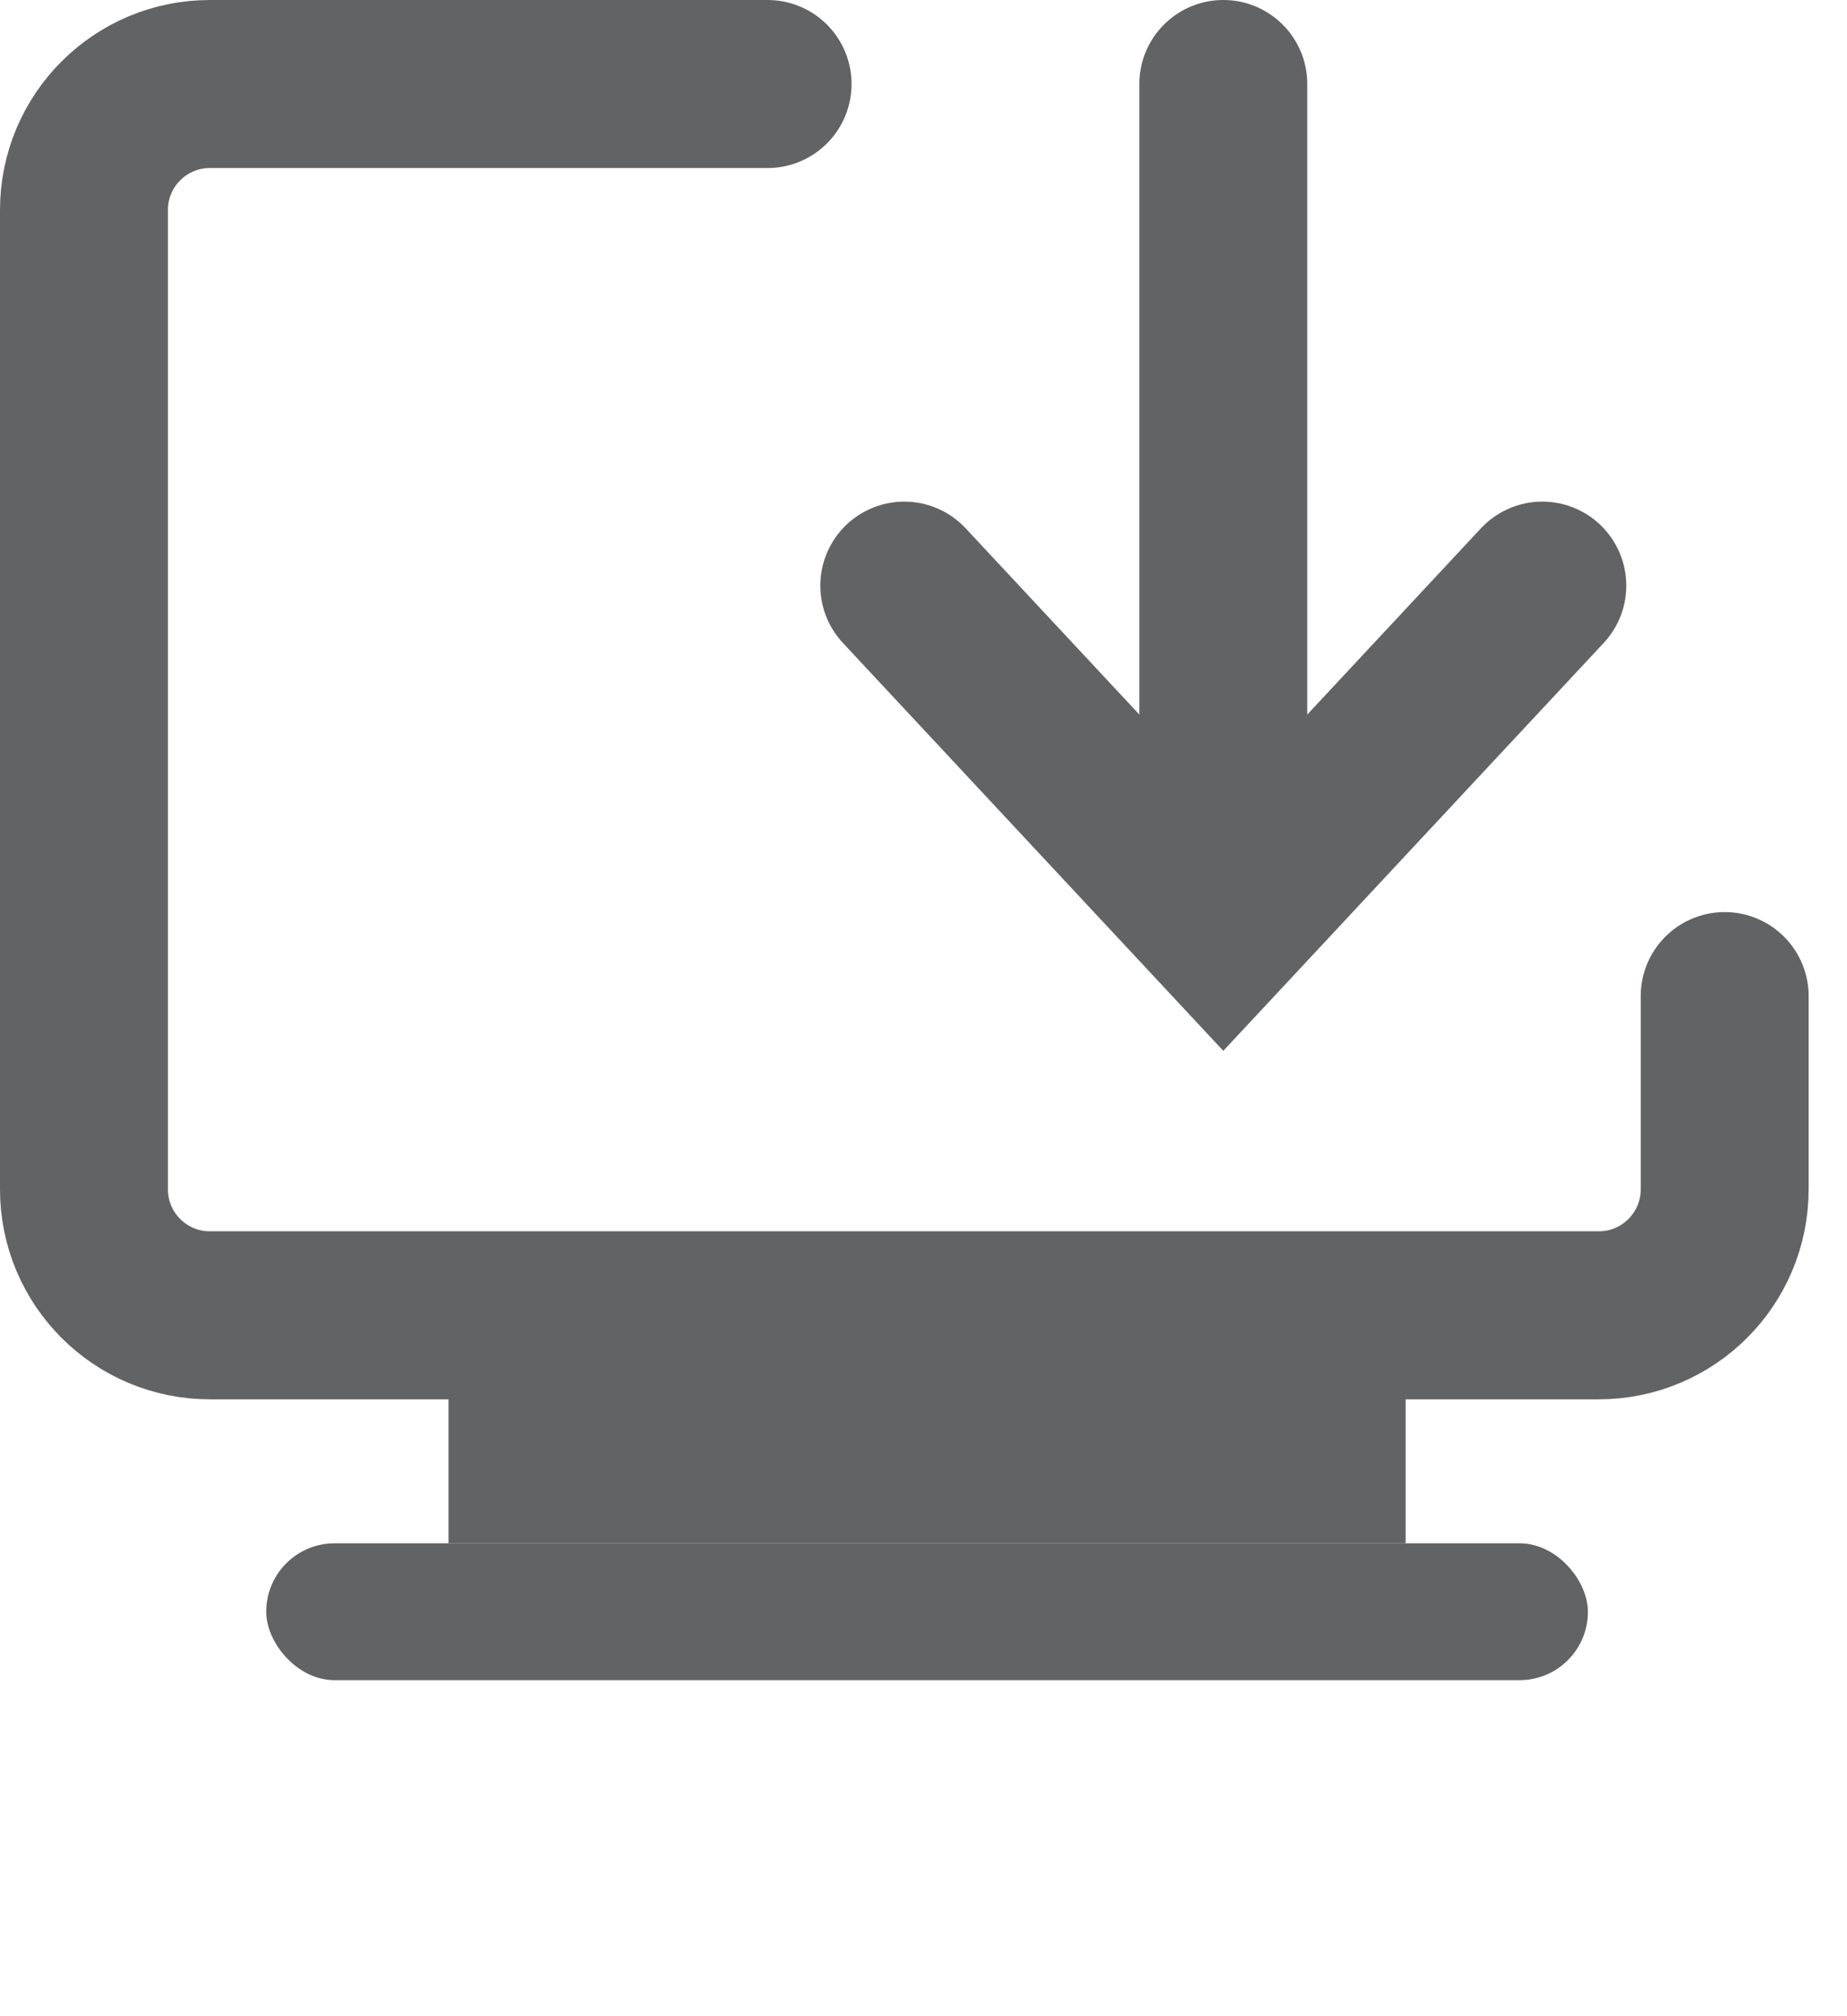
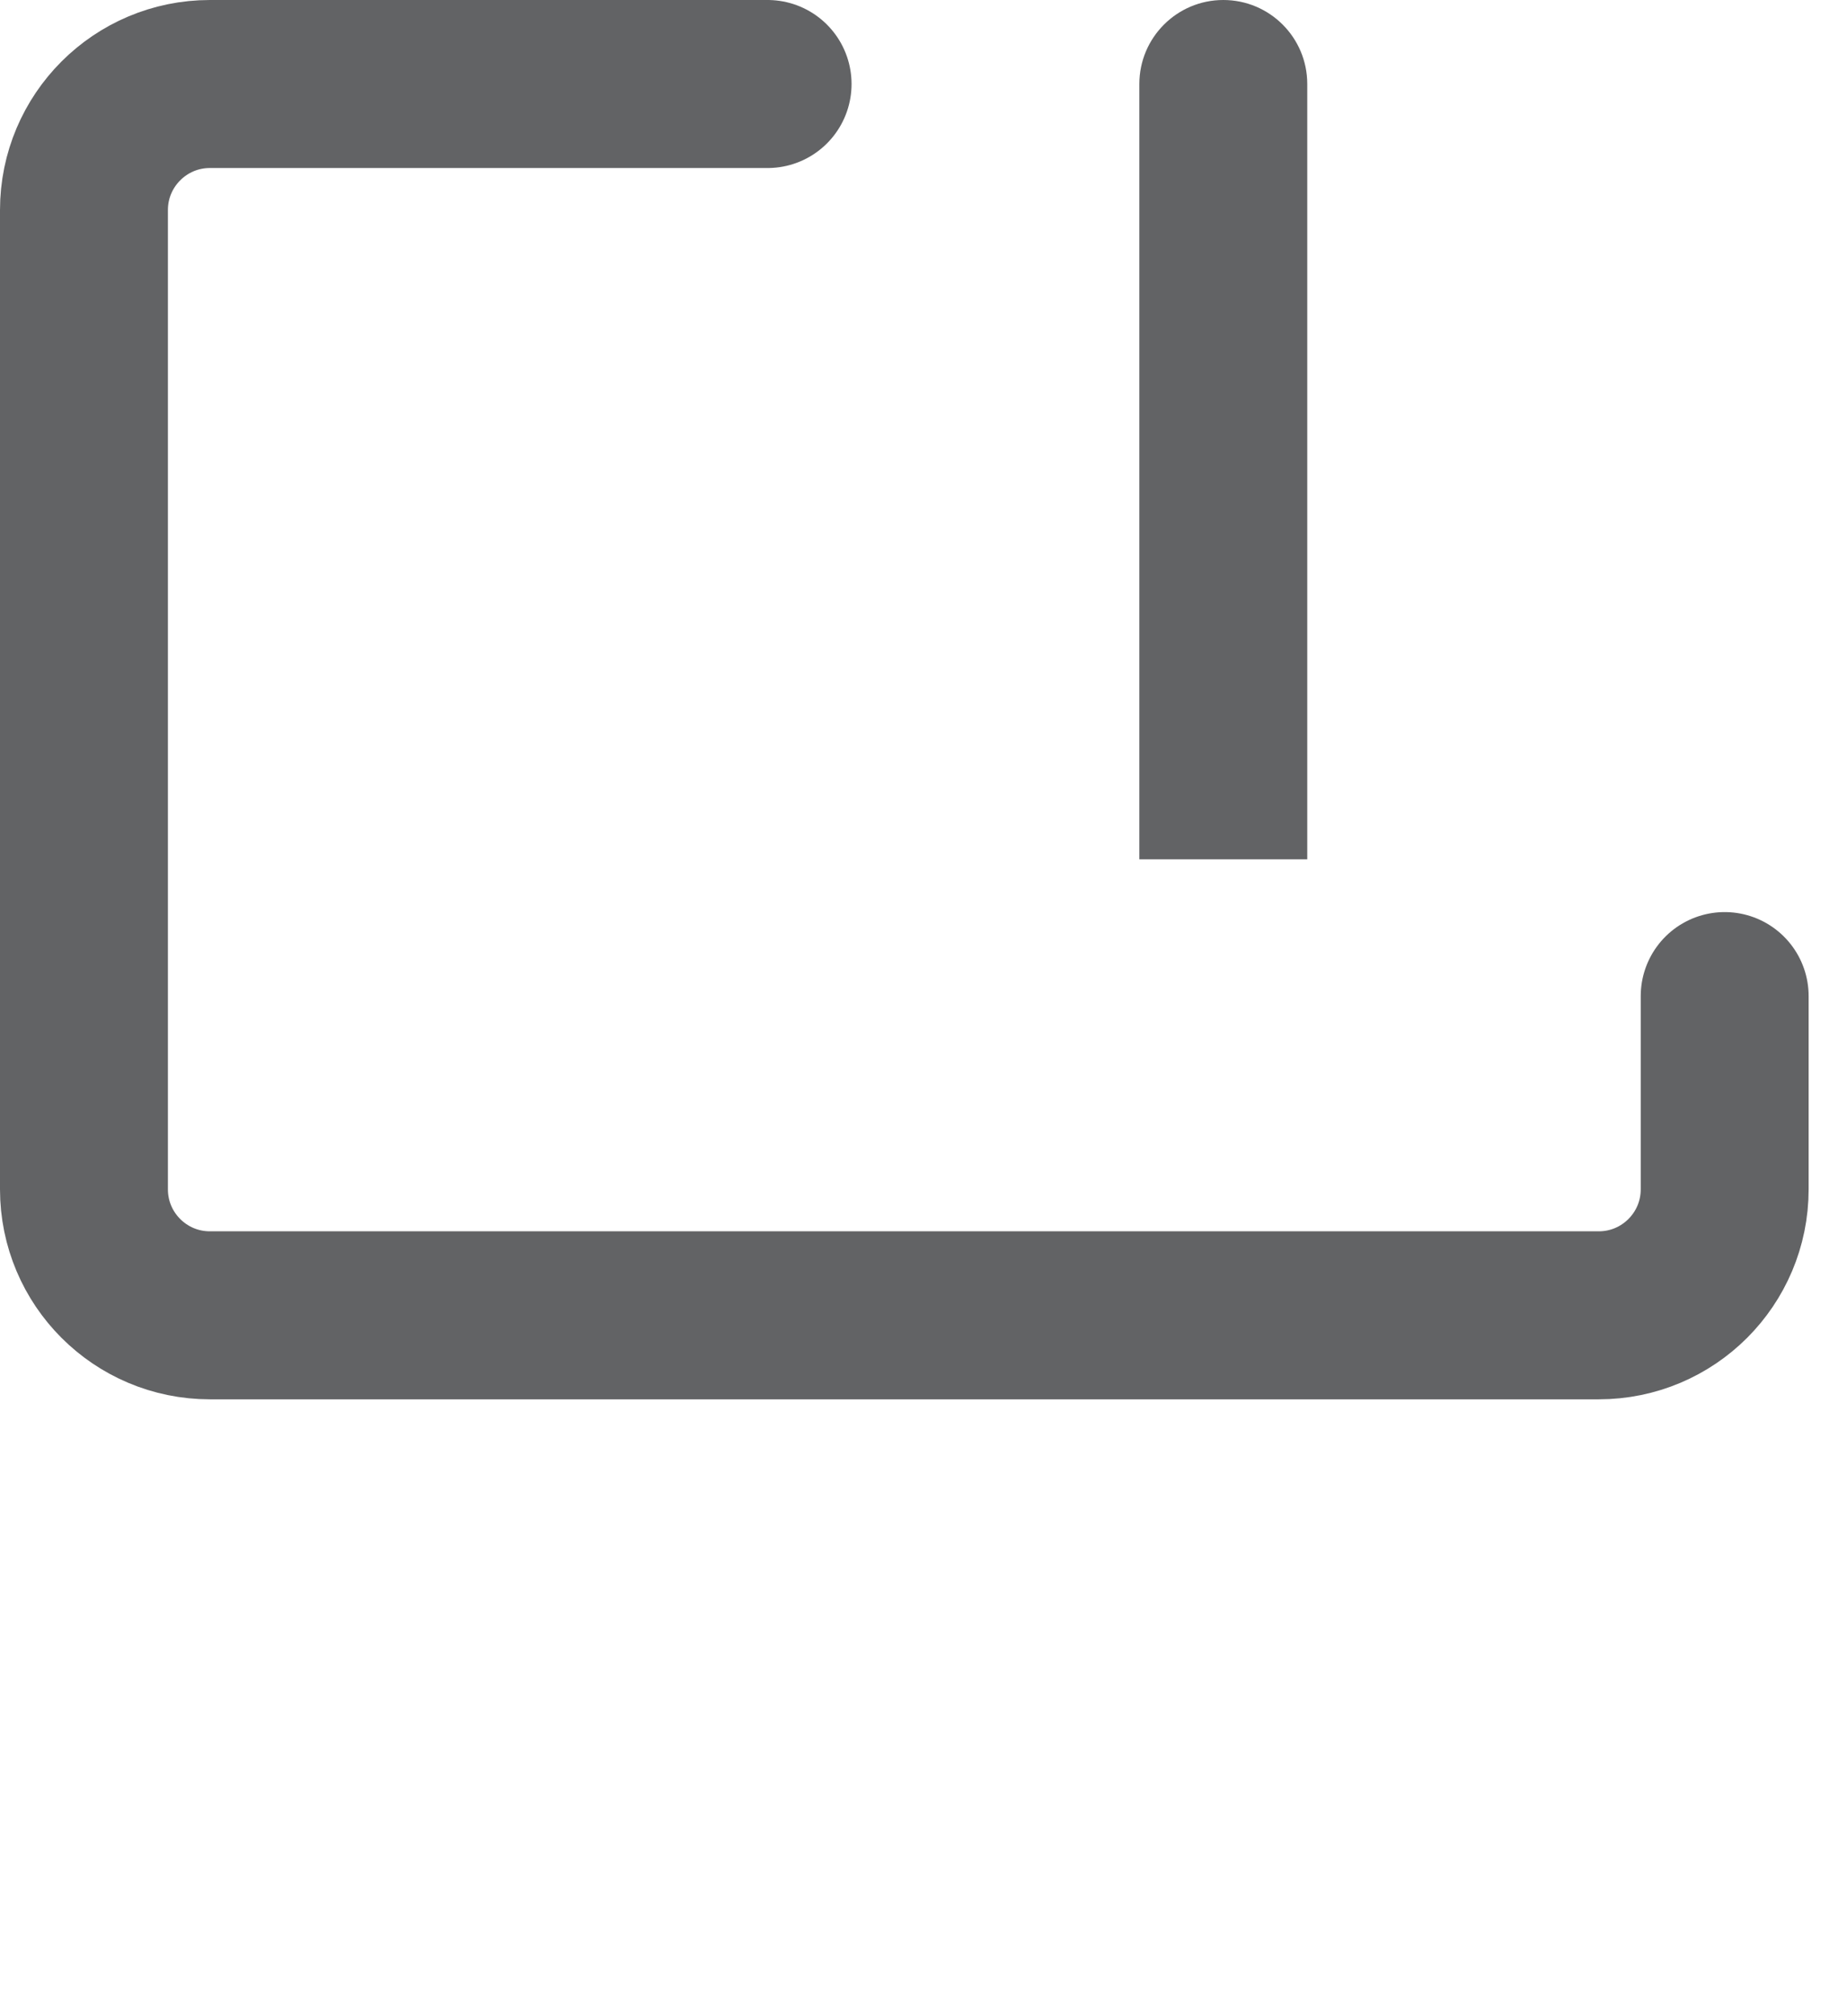
<svg xmlns="http://www.w3.org/2000/svg" width="22" height="24" viewBox="0 0 22 24" fill="none">
  <path d="M9.143 1H2.5C1.672 1 1 1.672 1 2.5V14.157C1 14.986 1.672 15.657 2.5 15.657H19.043C19.871 15.657 20.543 14.986 20.543 14.157V11.857" stroke="#626365" stroke-width="2" stroke-linecap="round" />
-   <rect x="5.343" y="15.657" width="11.4" height="2.714" fill="#626365" />
-   <rect x="3.171" y="18.371" width="15.743" height="1.629" rx="0.814" fill="#626365" />
-   <path d="M15.571 1C15.571 0.448 15.124 0 14.571 0C14.019 0 13.571 0.448 13.571 1L15.571 1ZM13.571 1V10.229H15.571V1L13.571 1Z" fill="#626365" />
-   <path d="M10.771 6.971L14.571 11.043L18.371 6.971" stroke="#626365" stroke-width="2" stroke-linecap="round" />
+   <path d="M15.571 1C15.571 0.448 15.124 0 14.571 0C14.019 0 13.571 0.448 13.571 1L15.571 1ZM13.571 1V10.229H15.571V1L13.571 1" fill="#626365" />
</svg>